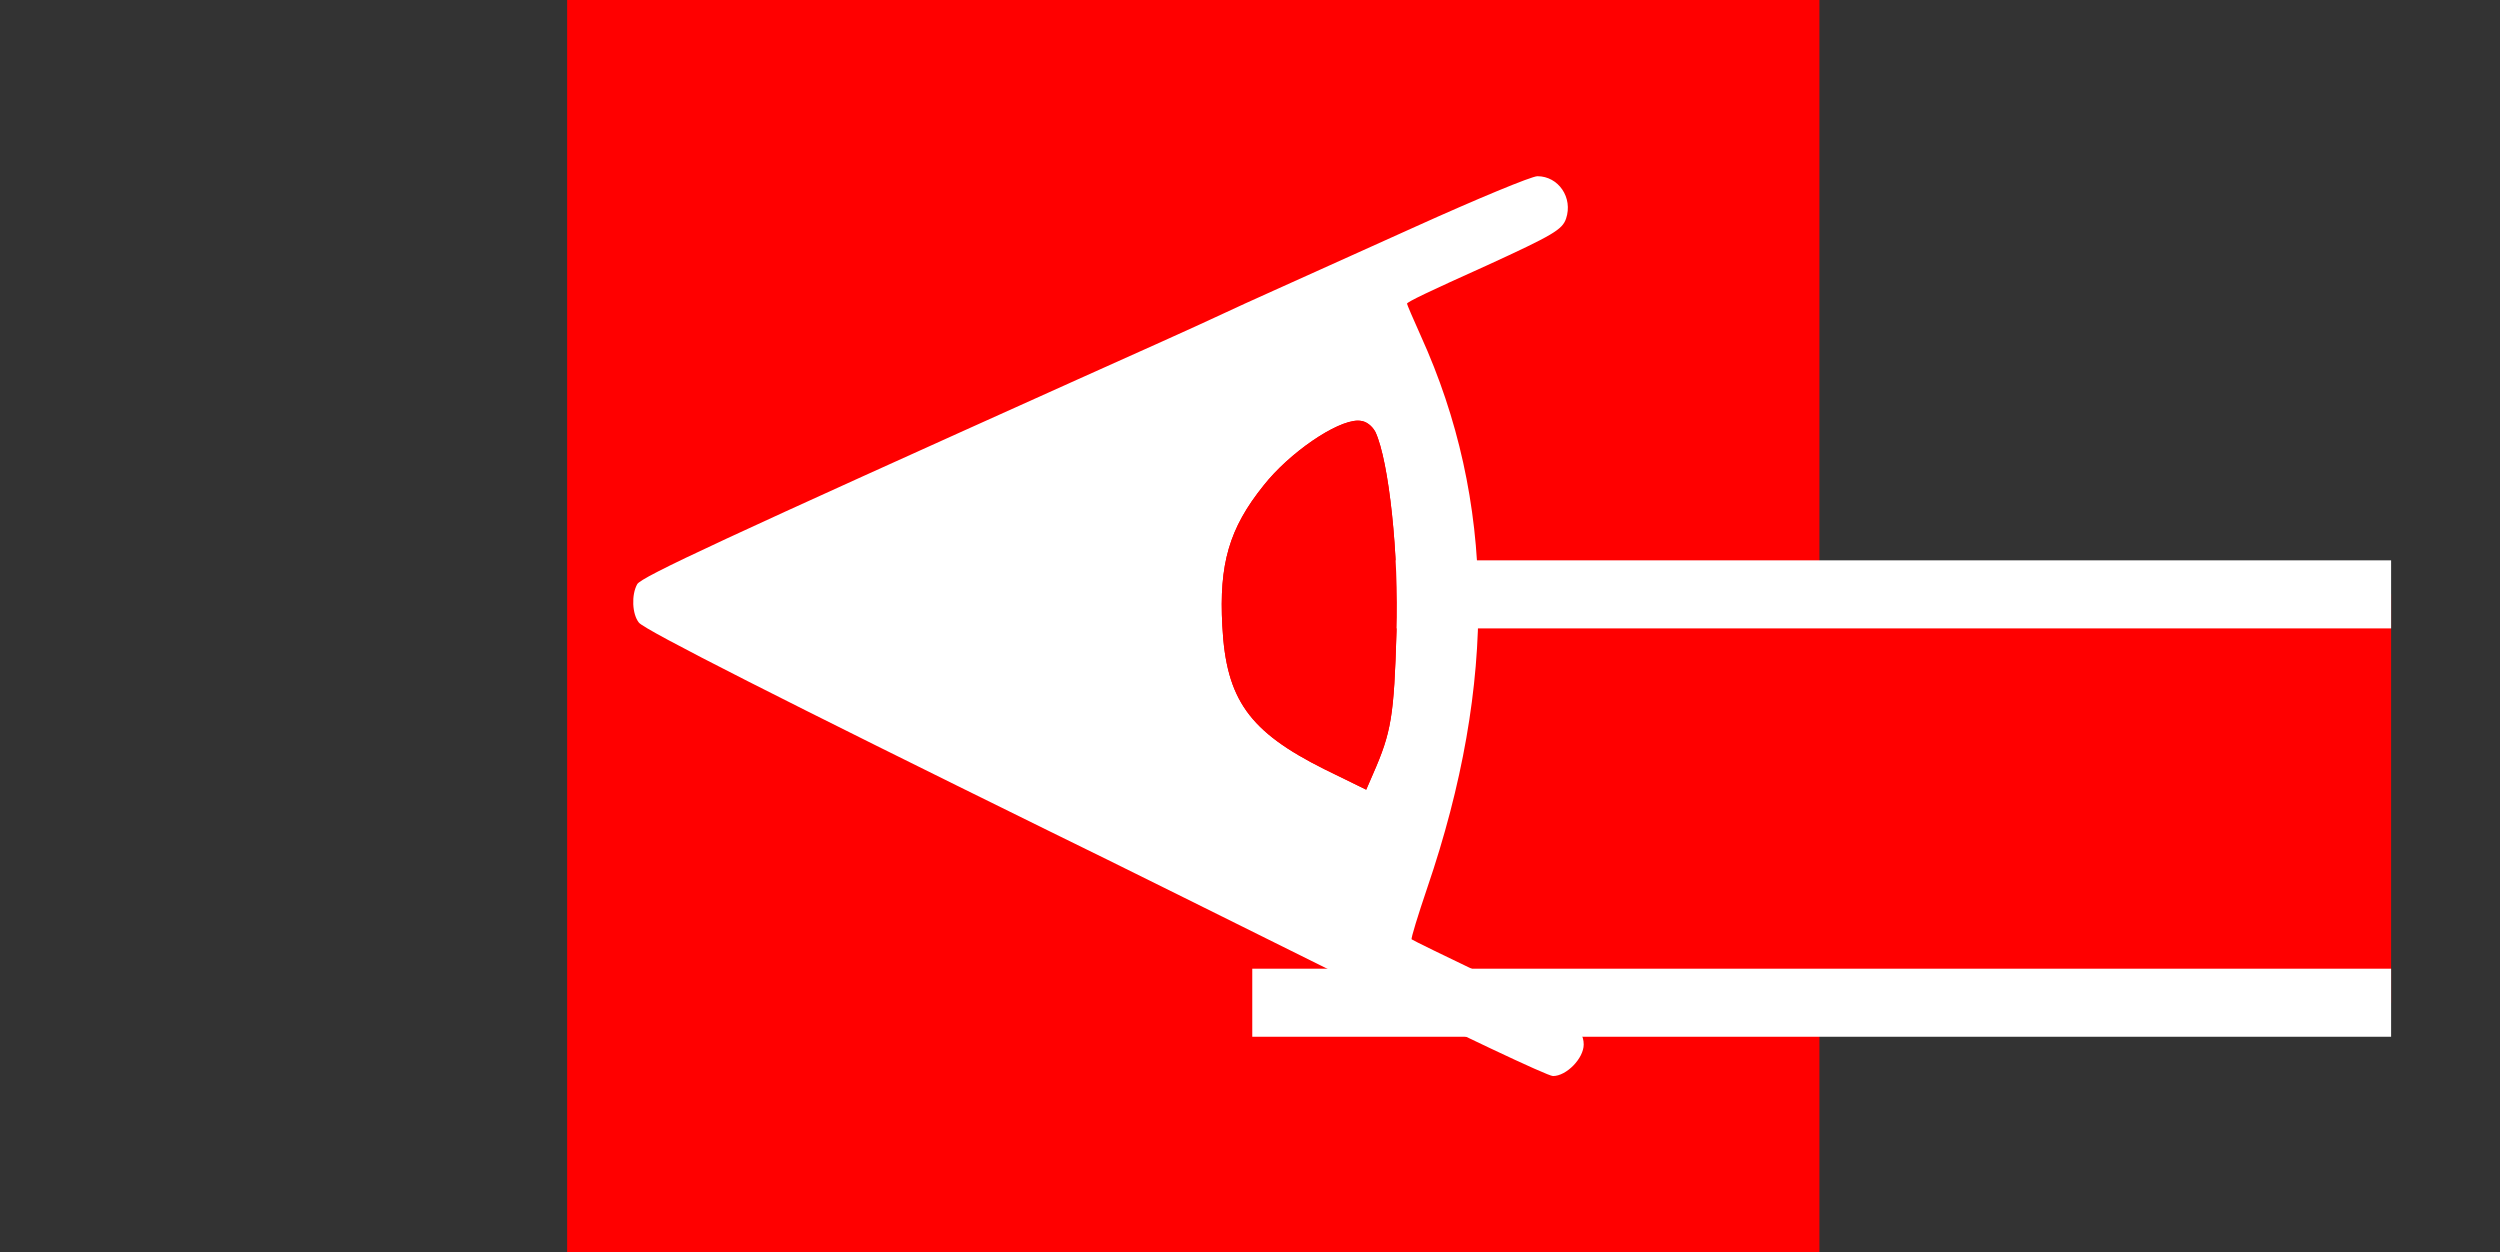
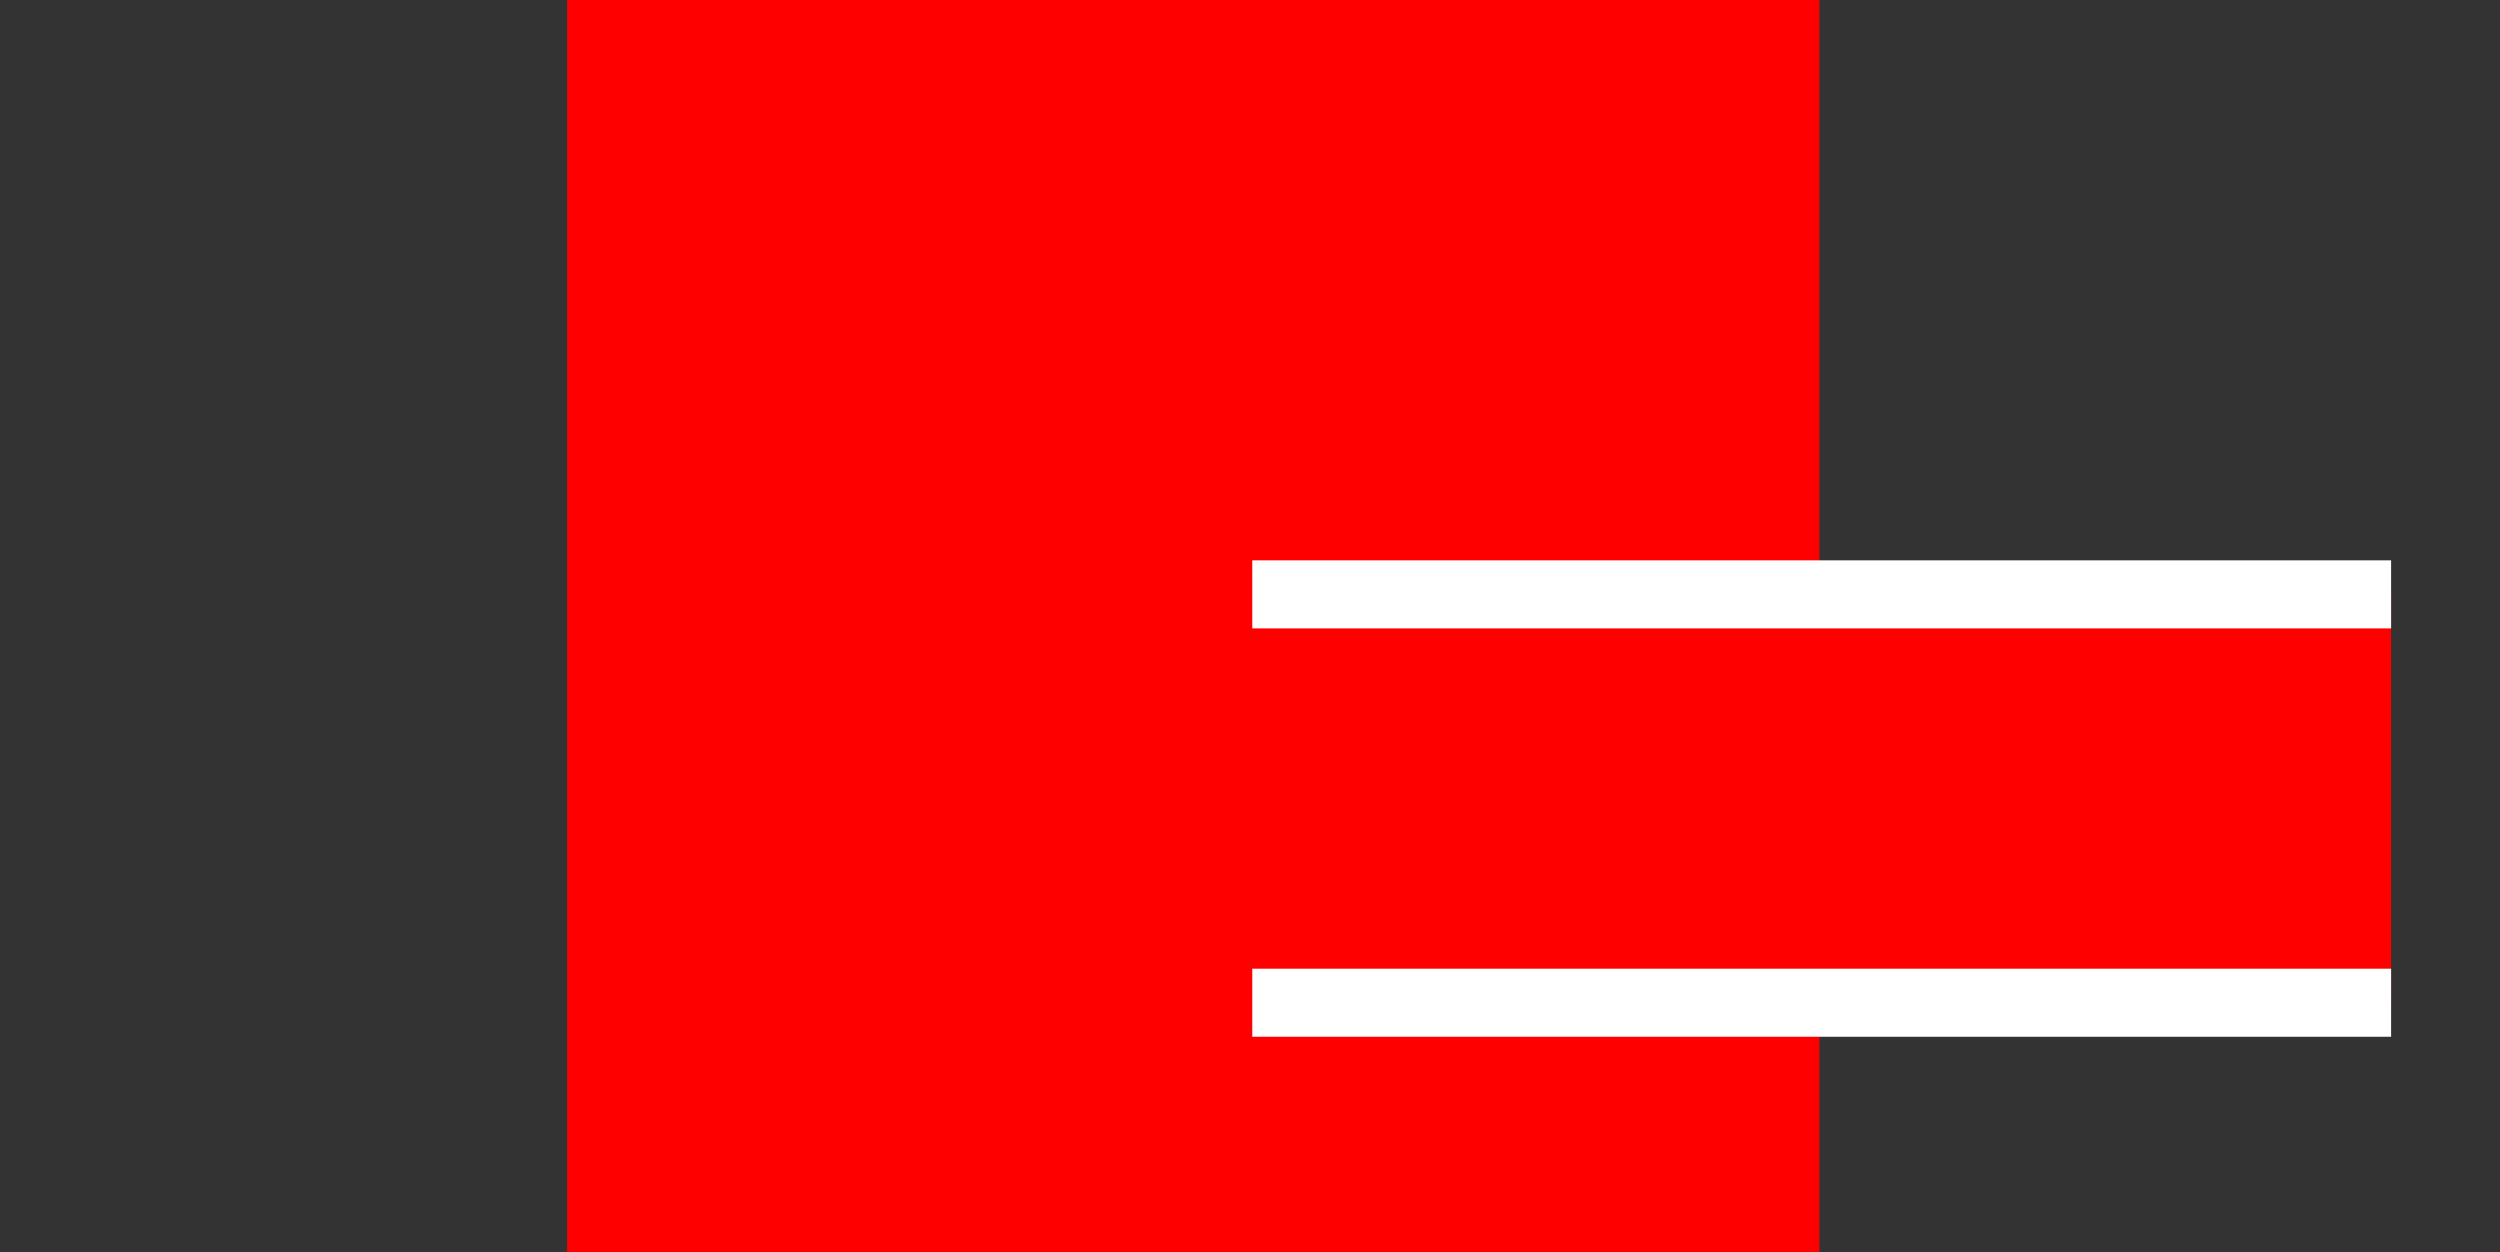
<svg xmlns="http://www.w3.org/2000/svg" viewBox="-263.0 -138.0 551.0 276.0" version="1.1">
  <rect x="-263.0" y="-138.0" width="551.0" height="276.0" fill="#333333" stroke="none" />
  <rect y="-138.0" x="-263.0" width="551.0" fill="none" height="276.0" />
  <g transform="translate(-138.0 138.0) scale(0.1 -0.1)" fill="rgb(255,0,0)">
    <path d="M0 1380 l0 -1380 1380 0 1380 0 0 1380 0 1380 -1380 0 -1380 0 0 -1380z" />
  </g>
  <g transform="translate(-138.0 138.0) scale(0.1 -0.1)">
    <rect y="550.0px" x="1510.0px" width="2510.0px" fill="rgb(255,0,0)" height="900.0px" />
    <line x1="1510.0px" y1="550.0px" y2="550.0px" stroke="rgb(255,255,255)" x2="4020.0px" stroke-width="150.0px" />
    <line x1="1510.0px" y1="1450.0px" y2="1450.0px" stroke="rgb(255,255,255)" x2="4020.0px" stroke-width="150.0px" />
  </g>
  <defs id="defs7253" />
-   <path d="M 75.849,-99.162 C 74.551,-99.162 62.497,-94.155 48.961,-88.036 C 35.424,-81.917 21.423,-75.612 17.9,-74.035 C 14.377,-72.459 8.443,-69.77 4.919,-68.102 C 1.396,-66.433 -12.419,-60.22 -25.678,-54.287 C -102.541,-19.703 -121.826,-10.802 -122.568,-9.225 C -123.866,-6.908 -123.681,-2.642 -122.197,-0.788 C -121.085,0.788 -89.375,16.828 -31.704,45.2 C -18.167,51.783 11.781,66.711 34.96,78.208 C 58.14,89.705 78.074,99.162 79.279,99.162 C 82.246,99.162 86.048,95.268 86.048,92.208 C 86.048,88.314 82.432,85.718 65.001,77.281 C 55.914,72.923 48.311,69.214 48.126,69.029 C 47.941,68.843 49.517,63.744 51.557,57.717 C 67.041,12.378 66.577,-27.769 50.166,-63.929 C 48.497,-67.638 47.106,-70.883 47.106,-71.069 C 47.106,-71.439 51.742,-73.665 64.723,-79.506 C 79.279,-86.182 81.319,-87.387 82.154,-89.798 C 83.73,-94.433 80.485,-99.162 75.849,-99.162 z M 36.281,-45.293 C 36.435,-45.293 36.58,-45.284 36.722,-45.27 C 38.112,-45.177 39.411,-44.157 40.152,-42.766 C 43.119,-36.369 45.344,-15.693 44.788,1.275 C 44.232,19.819 43.676,23.342 39.596,32.614 L 38.112,36.044 L 28.841,31.501 C 12.337,23.249 7.237,16.203 6.403,-0.023 C 5.661,-13.653 7.886,-21.534 15.489,-30.991 C 21.148,-38.177 31.509,-45.278 36.281,-45.293 z" fill="rgb(255,255,255)" id="path7250" />
  <defs />
-   <path d="M 36.281,-45.293 C 36.435,-45.293 36.58,-45.284 36.722,-45.27 C 38.112,-45.177 39.411,-44.157 40.152,-42.766 C 43.119,-36.369 45.344,-15.693 44.788,1.275 C 44.232,19.819 43.676,23.342 39.596,32.614 L 38.112,36.044 L 28.841,31.501 C 12.337,23.249 7.237,16.203 6.403,-0.023 C 5.661,-13.653 7.886,-21.534 15.489,-30.991 C 21.148,-38.177 31.509,-45.278 36.281,-45.293 z" fill="rgb(255,0,0)" />
</svg>